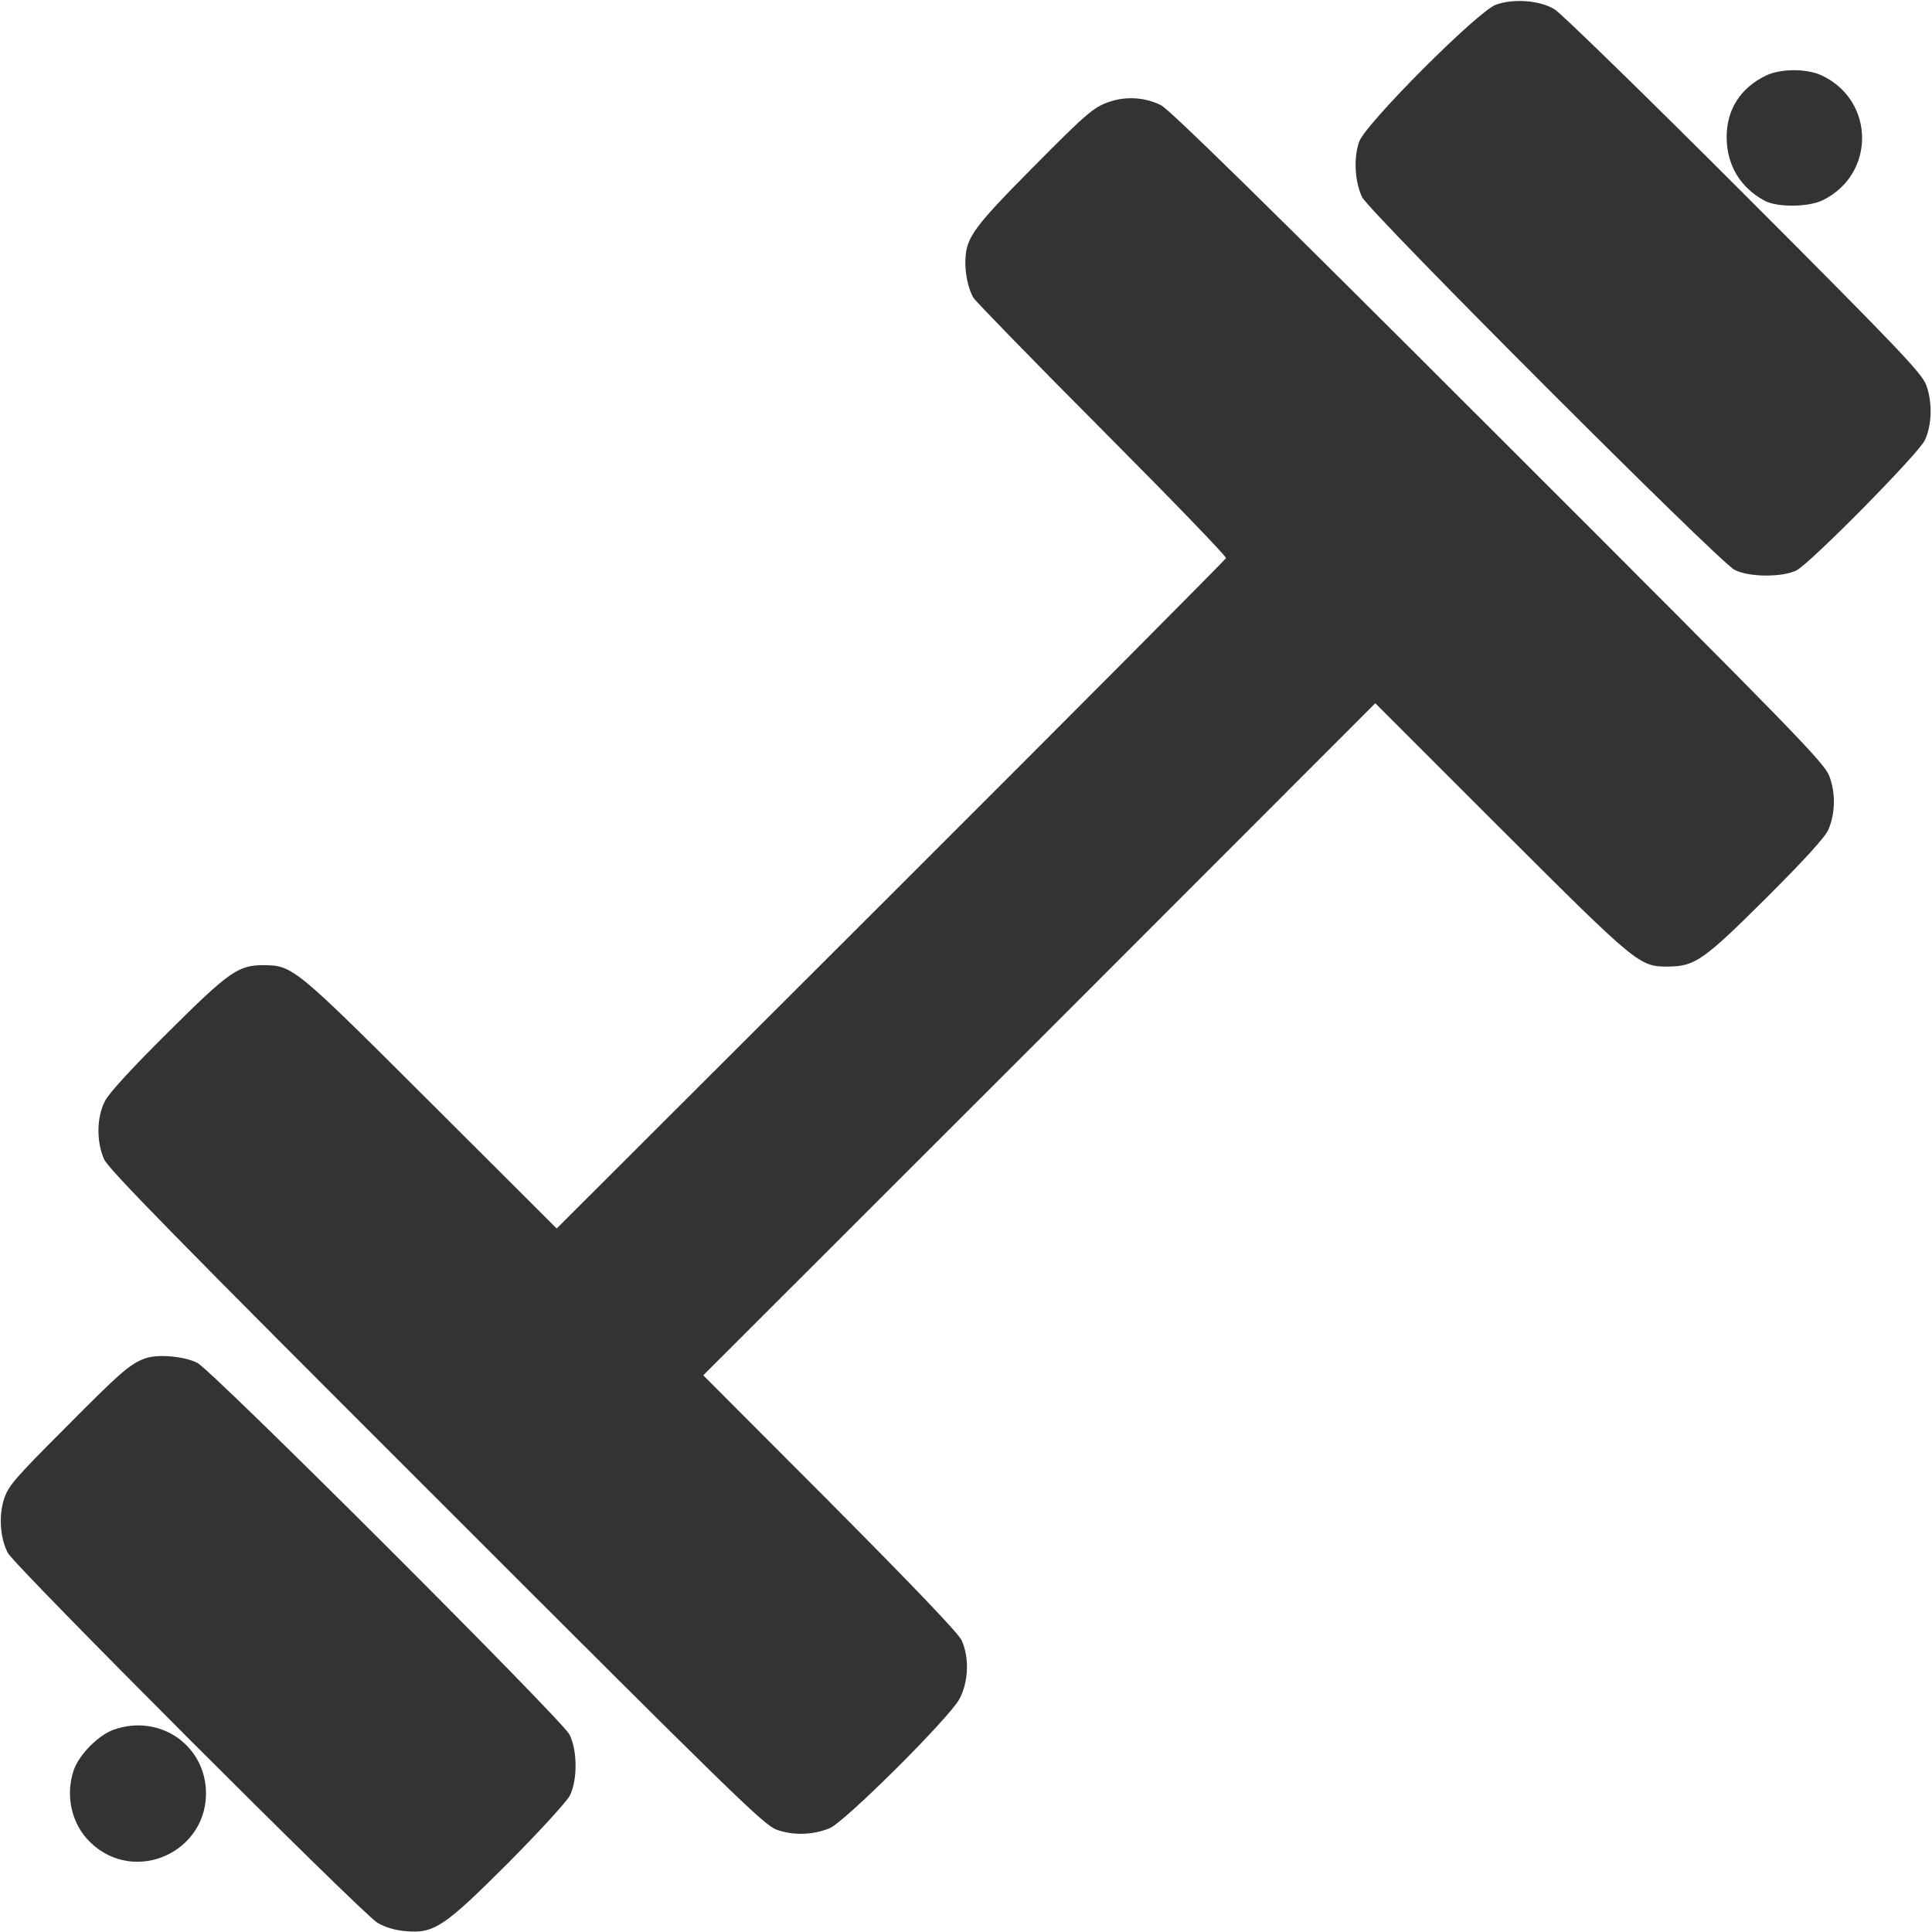
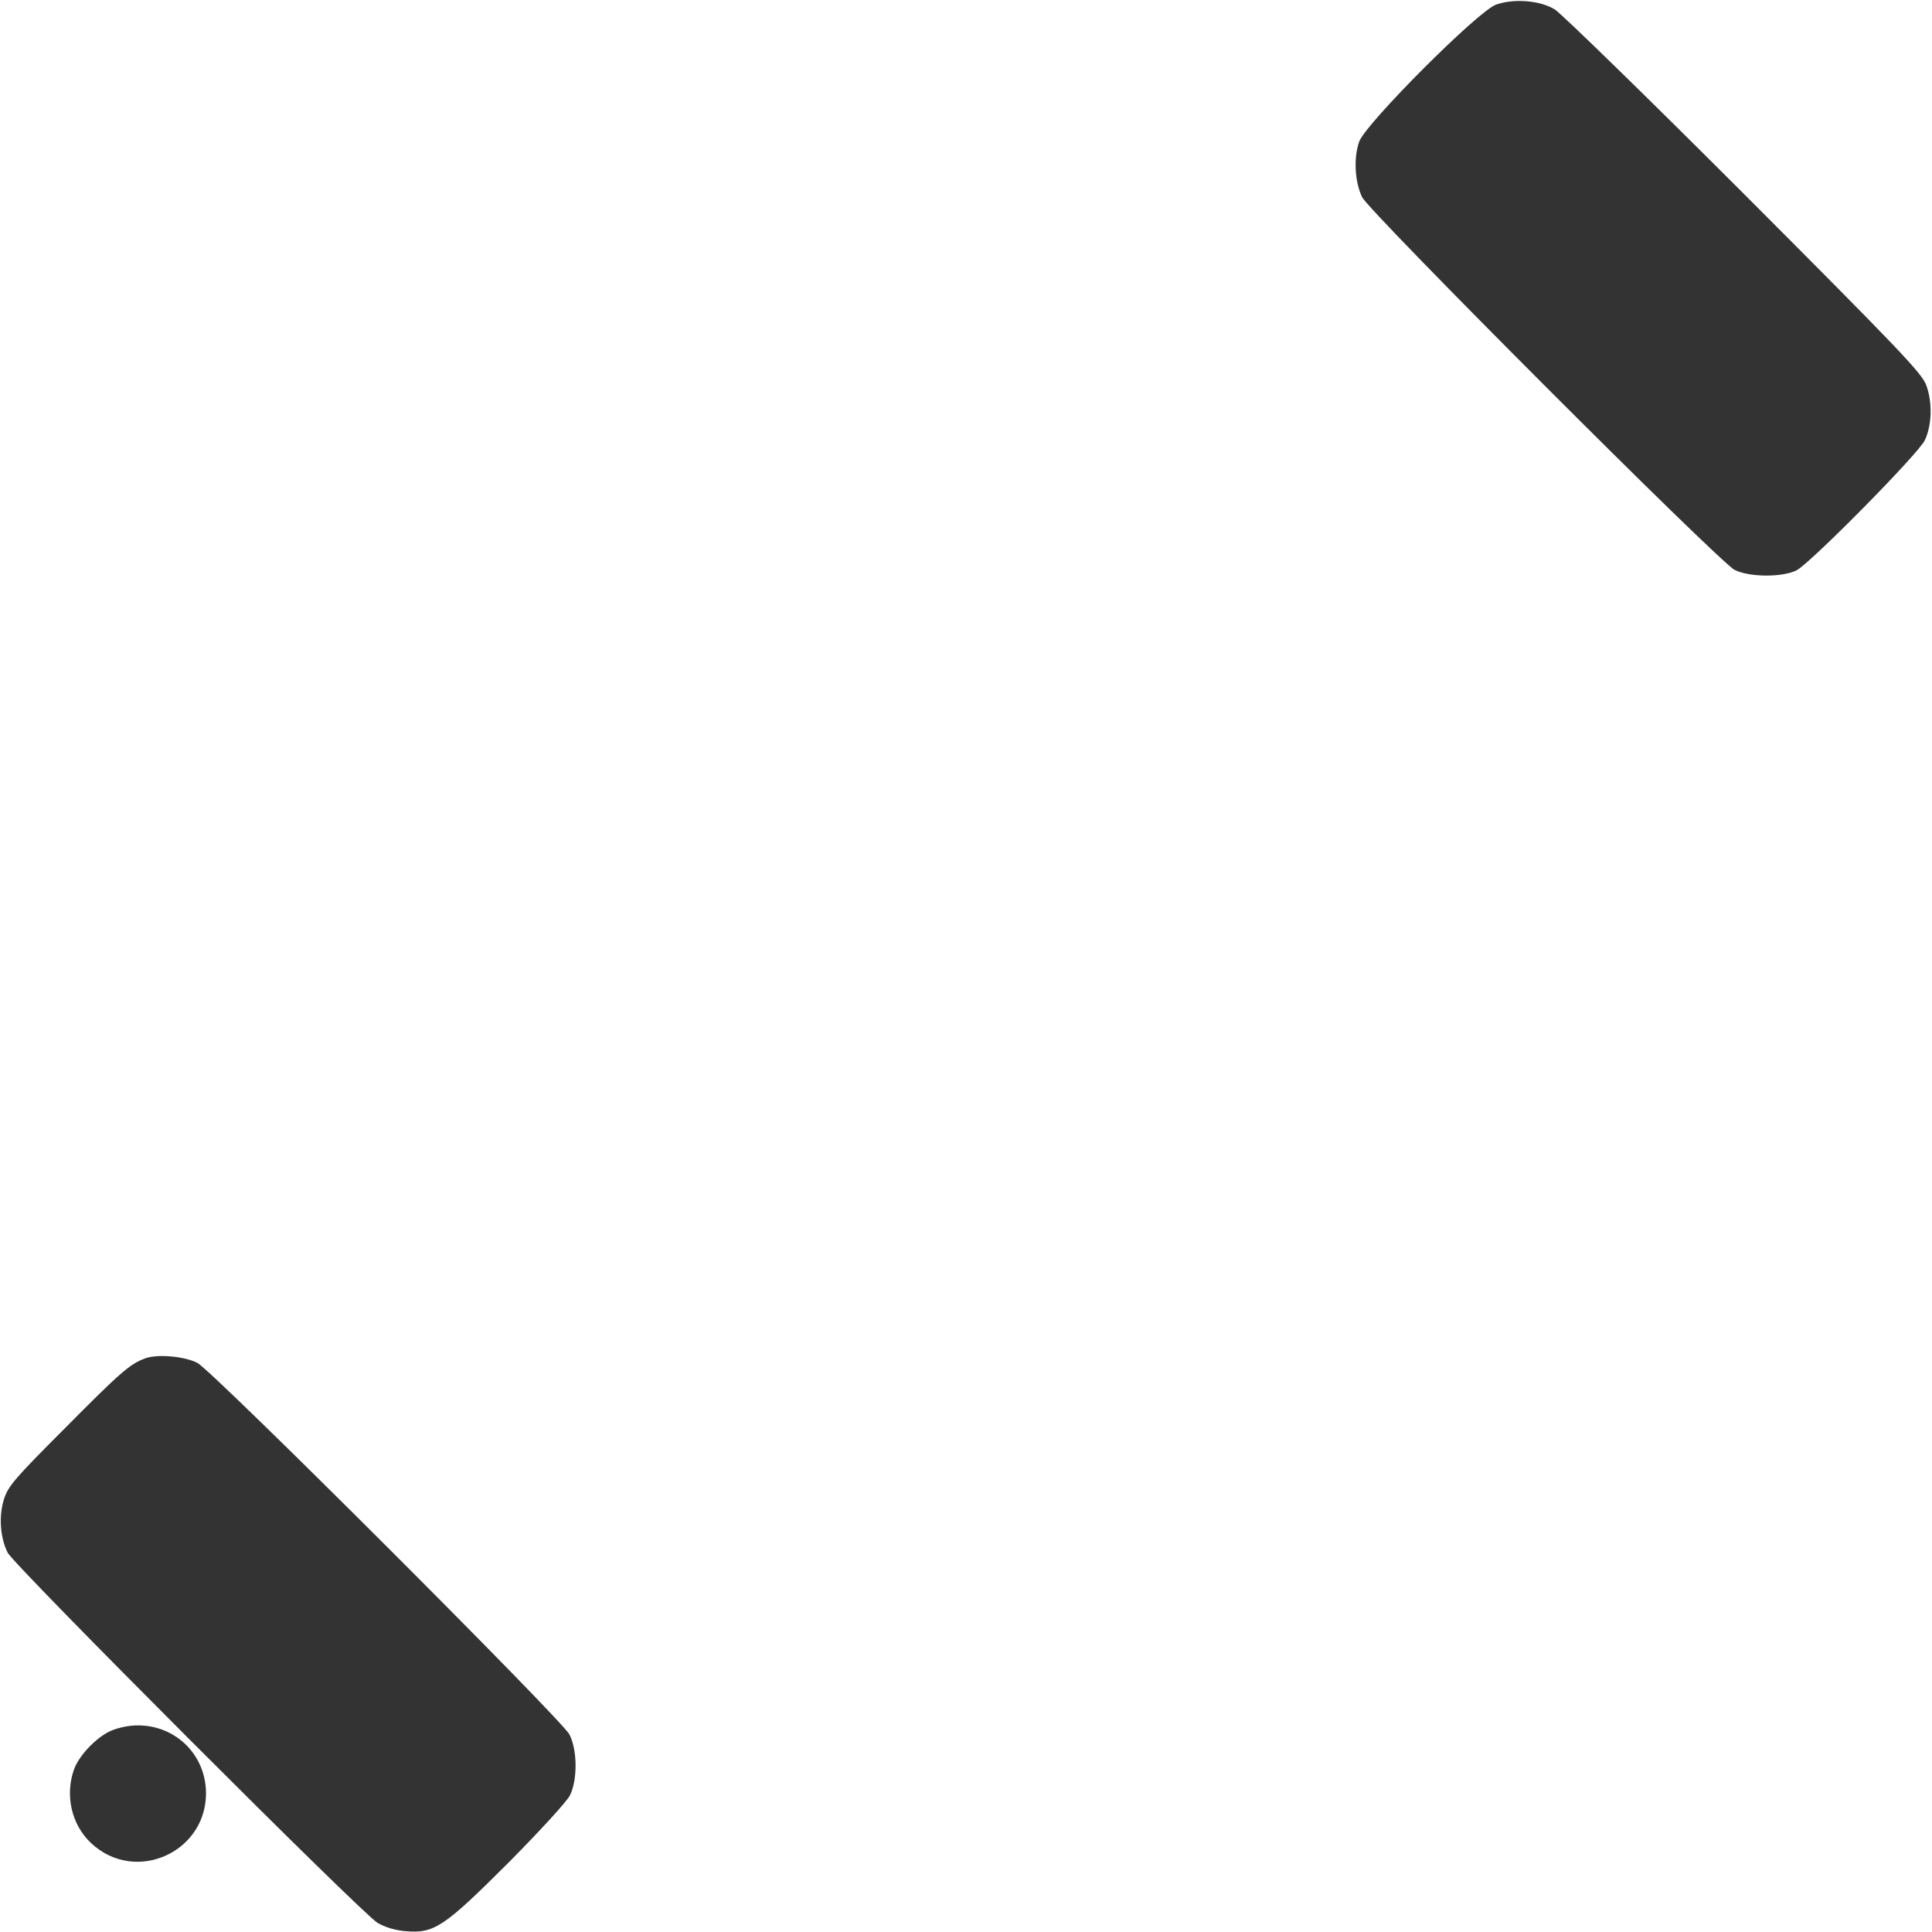
<svg xmlns="http://www.w3.org/2000/svg" version="1.1" id="Layer_1" x="0px" y="0px" viewBox="0 0 700 700" style="enable-background:new 0 0 700 700;" xml:space="preserve">
  <style type="text/css">
	.st0{fill:#333333;}
</style>
  <g transform="translate(0,700) scale(0.1,-0.1)">
    <path class="st0" d="M5420,6983c-66-24-468-427-495-495c-21-58-17-145,10-202c26-54,1295-1324,1350-1351c54-27,175-27,225-1   c52,28,442,423,464,471c26,55,28,138,5,200c-17,44-96,127-661,693c-354,354-662,654-685,668C5579,6999,5484,7006,5420,6983z" />
-     <path class="st0" d="M6400,6727c-94-45-145-124-144-227c1-99,50-180,137-227c46-25,160-24,212,2c190,94,189,359-3,451   C6548,6752,6454,6752,6400,6727z" />
-     <path class="st0" d="M4032,6635c-67-20-85-35-296-248c-206-208-234-247-238-324c-3-50,10-110,29-142c9-14,219-230,467-479   s450-458,448-464s-548-555-1214-1220L2017,2549l-456,455c-495,494-500,498-606,499c-92,0-125-23-347-244c-130-129-214-220-228-249   c-30-58-31-146-3-210c16-36,268-293,1203-1227C2653,500,2766,389,2813,371c60-22,132-20,193,5c54,22,433,399,470,468   c33,61,37,150,8,213c-11,25-175,196-476,499l-460,461l1218,1217l1217,1218l456-456c496-495,501-499,607-498c95,1,127,23,354,249   c143,143,213,220,225,248c25,60,26,132,3,193c-18,48-119,152-1199,1231c-849,849-1192,1185-1223,1200   C4152,6646,4088,6651,4032,6635z" />
    <path class="st0" d="M525,2078c-54-20-88-49-291-254C56,1646,30,1616,15,1570c-20-61-15-141,13-196C52,1327,1312,66,1368,33   c28-16,64-27,102-30c103-9,139,15,373,249c114,115,211,221,222,243c28,57,27,165-2,221c-29,55-1294,1319-1348,1346   C669,2086,569,2095,525,2078z" />
    <path class="st0" d="M412,733c-55-19-126-91-145-147c-31-92-8-195,60-261c162-157,431-34,419,192C736,684,573,790,412,733z" />
  </g>
</svg>